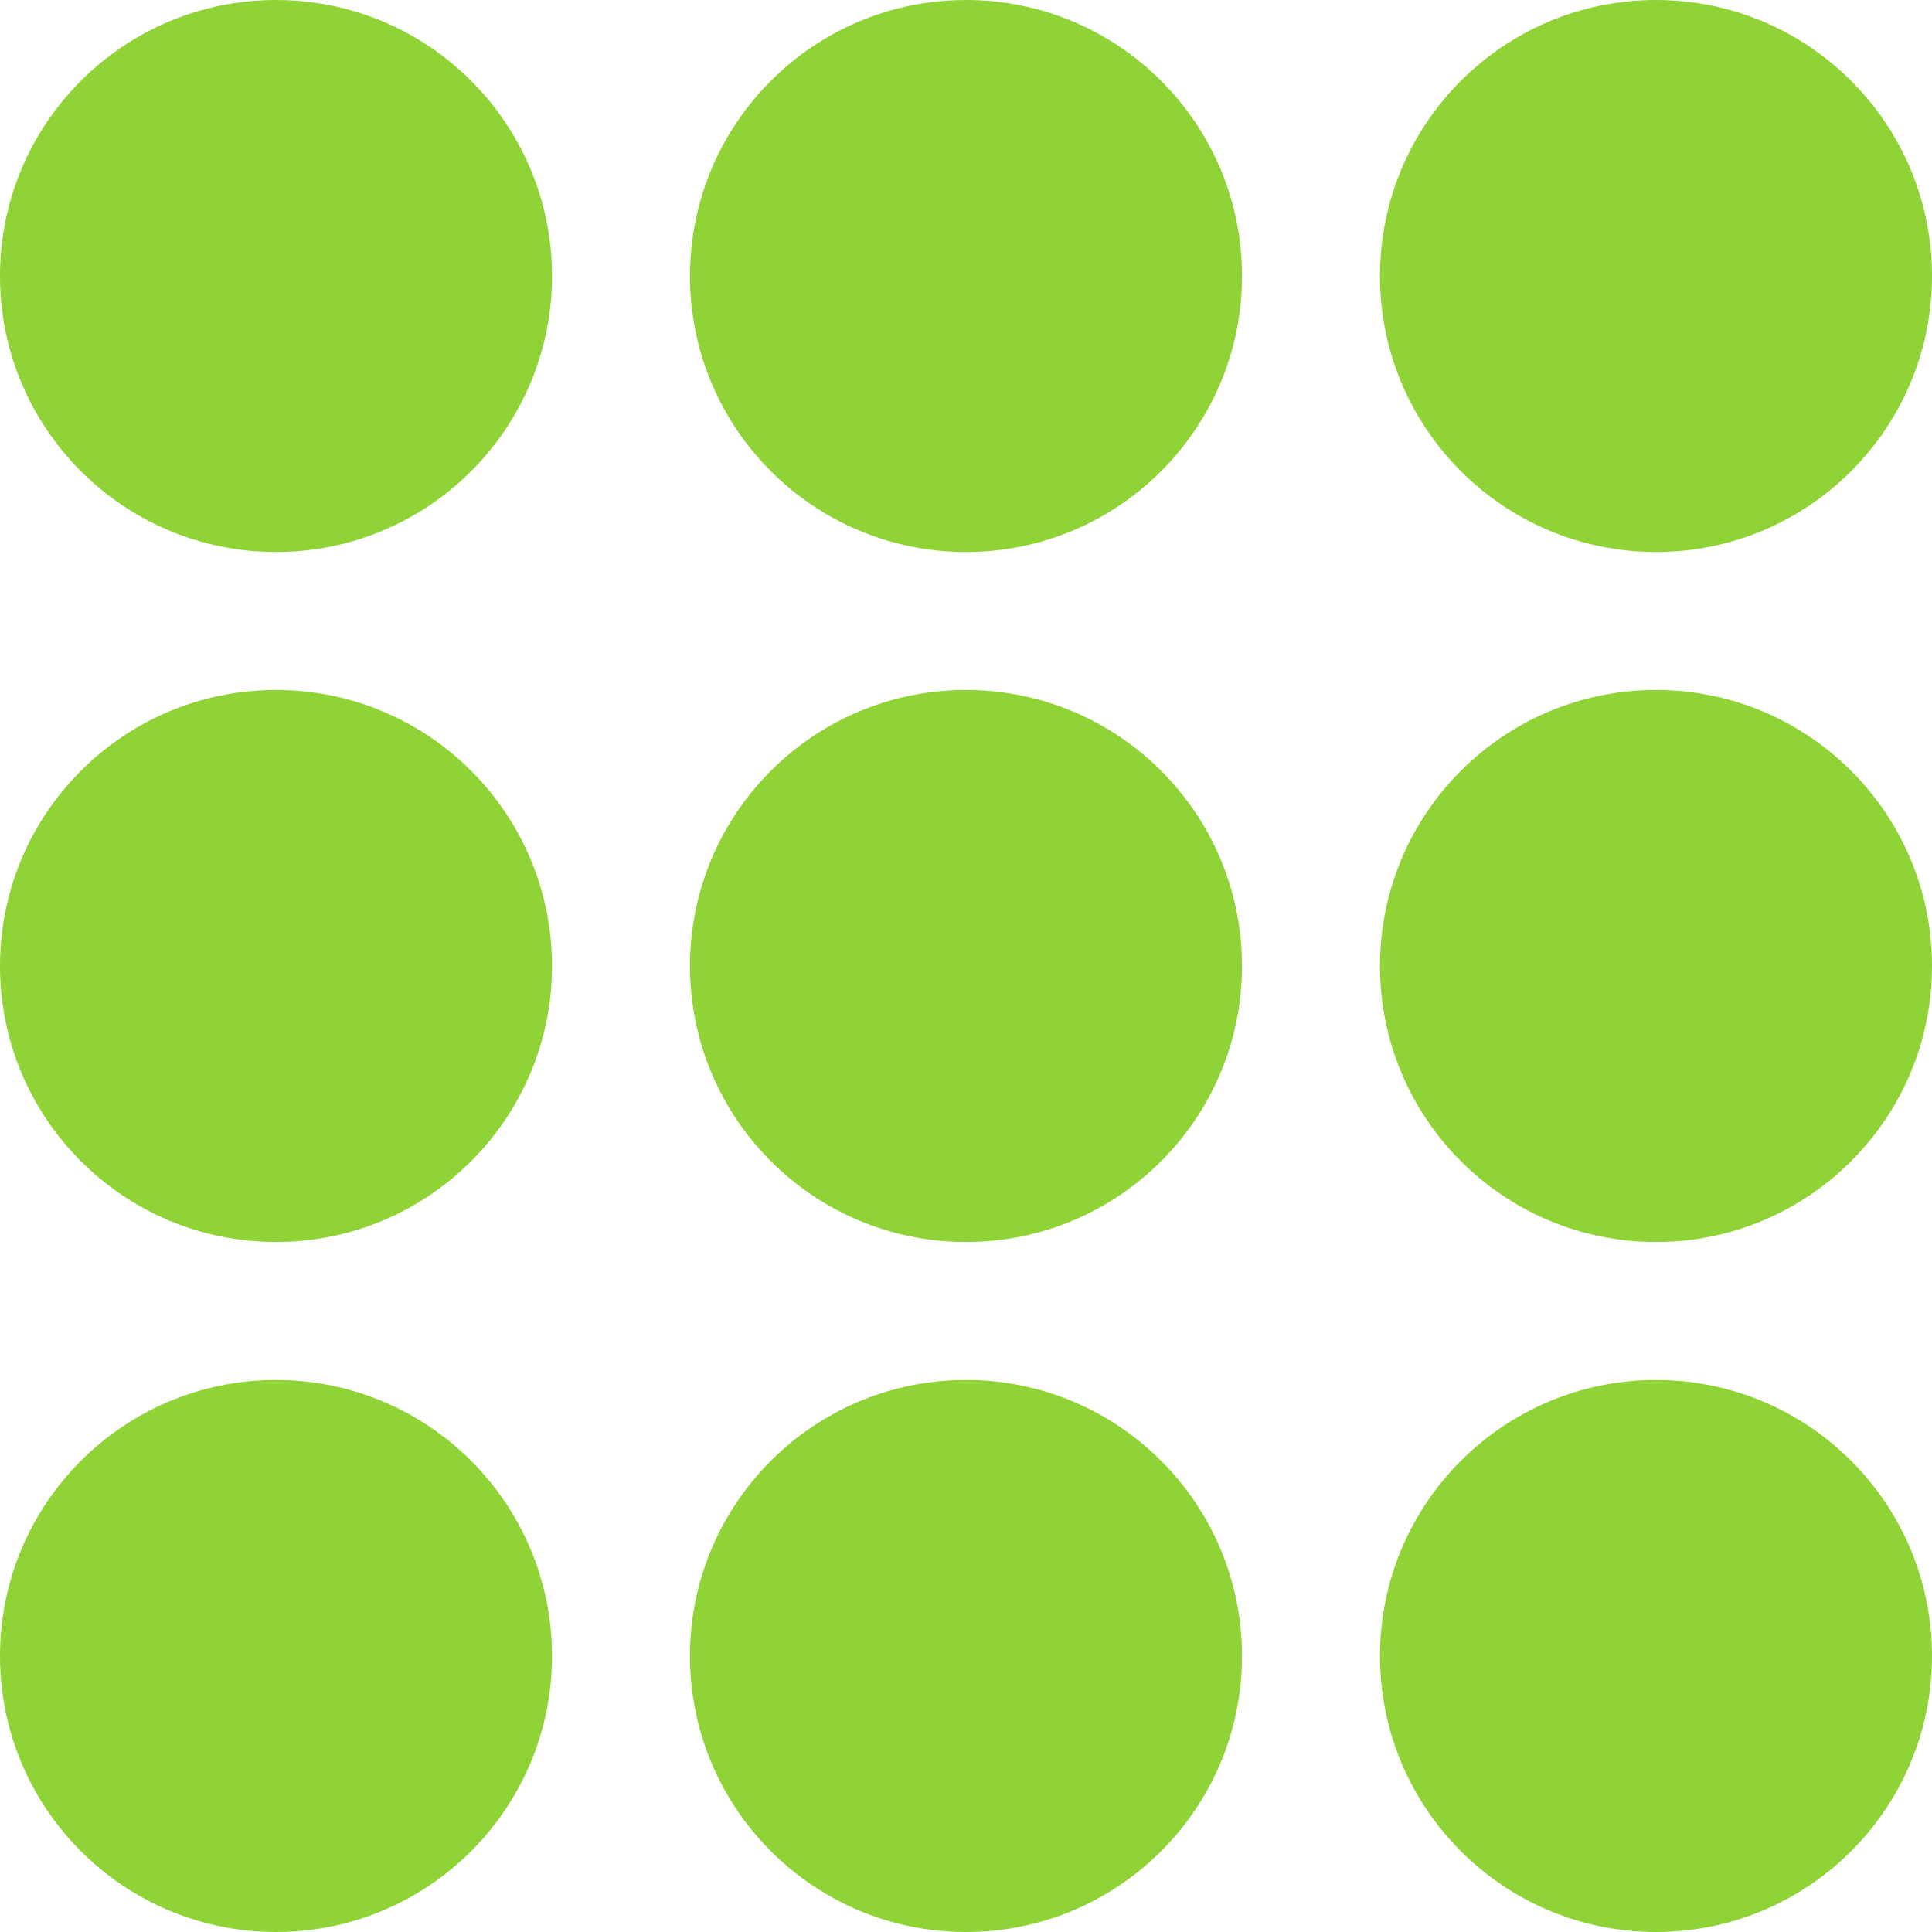
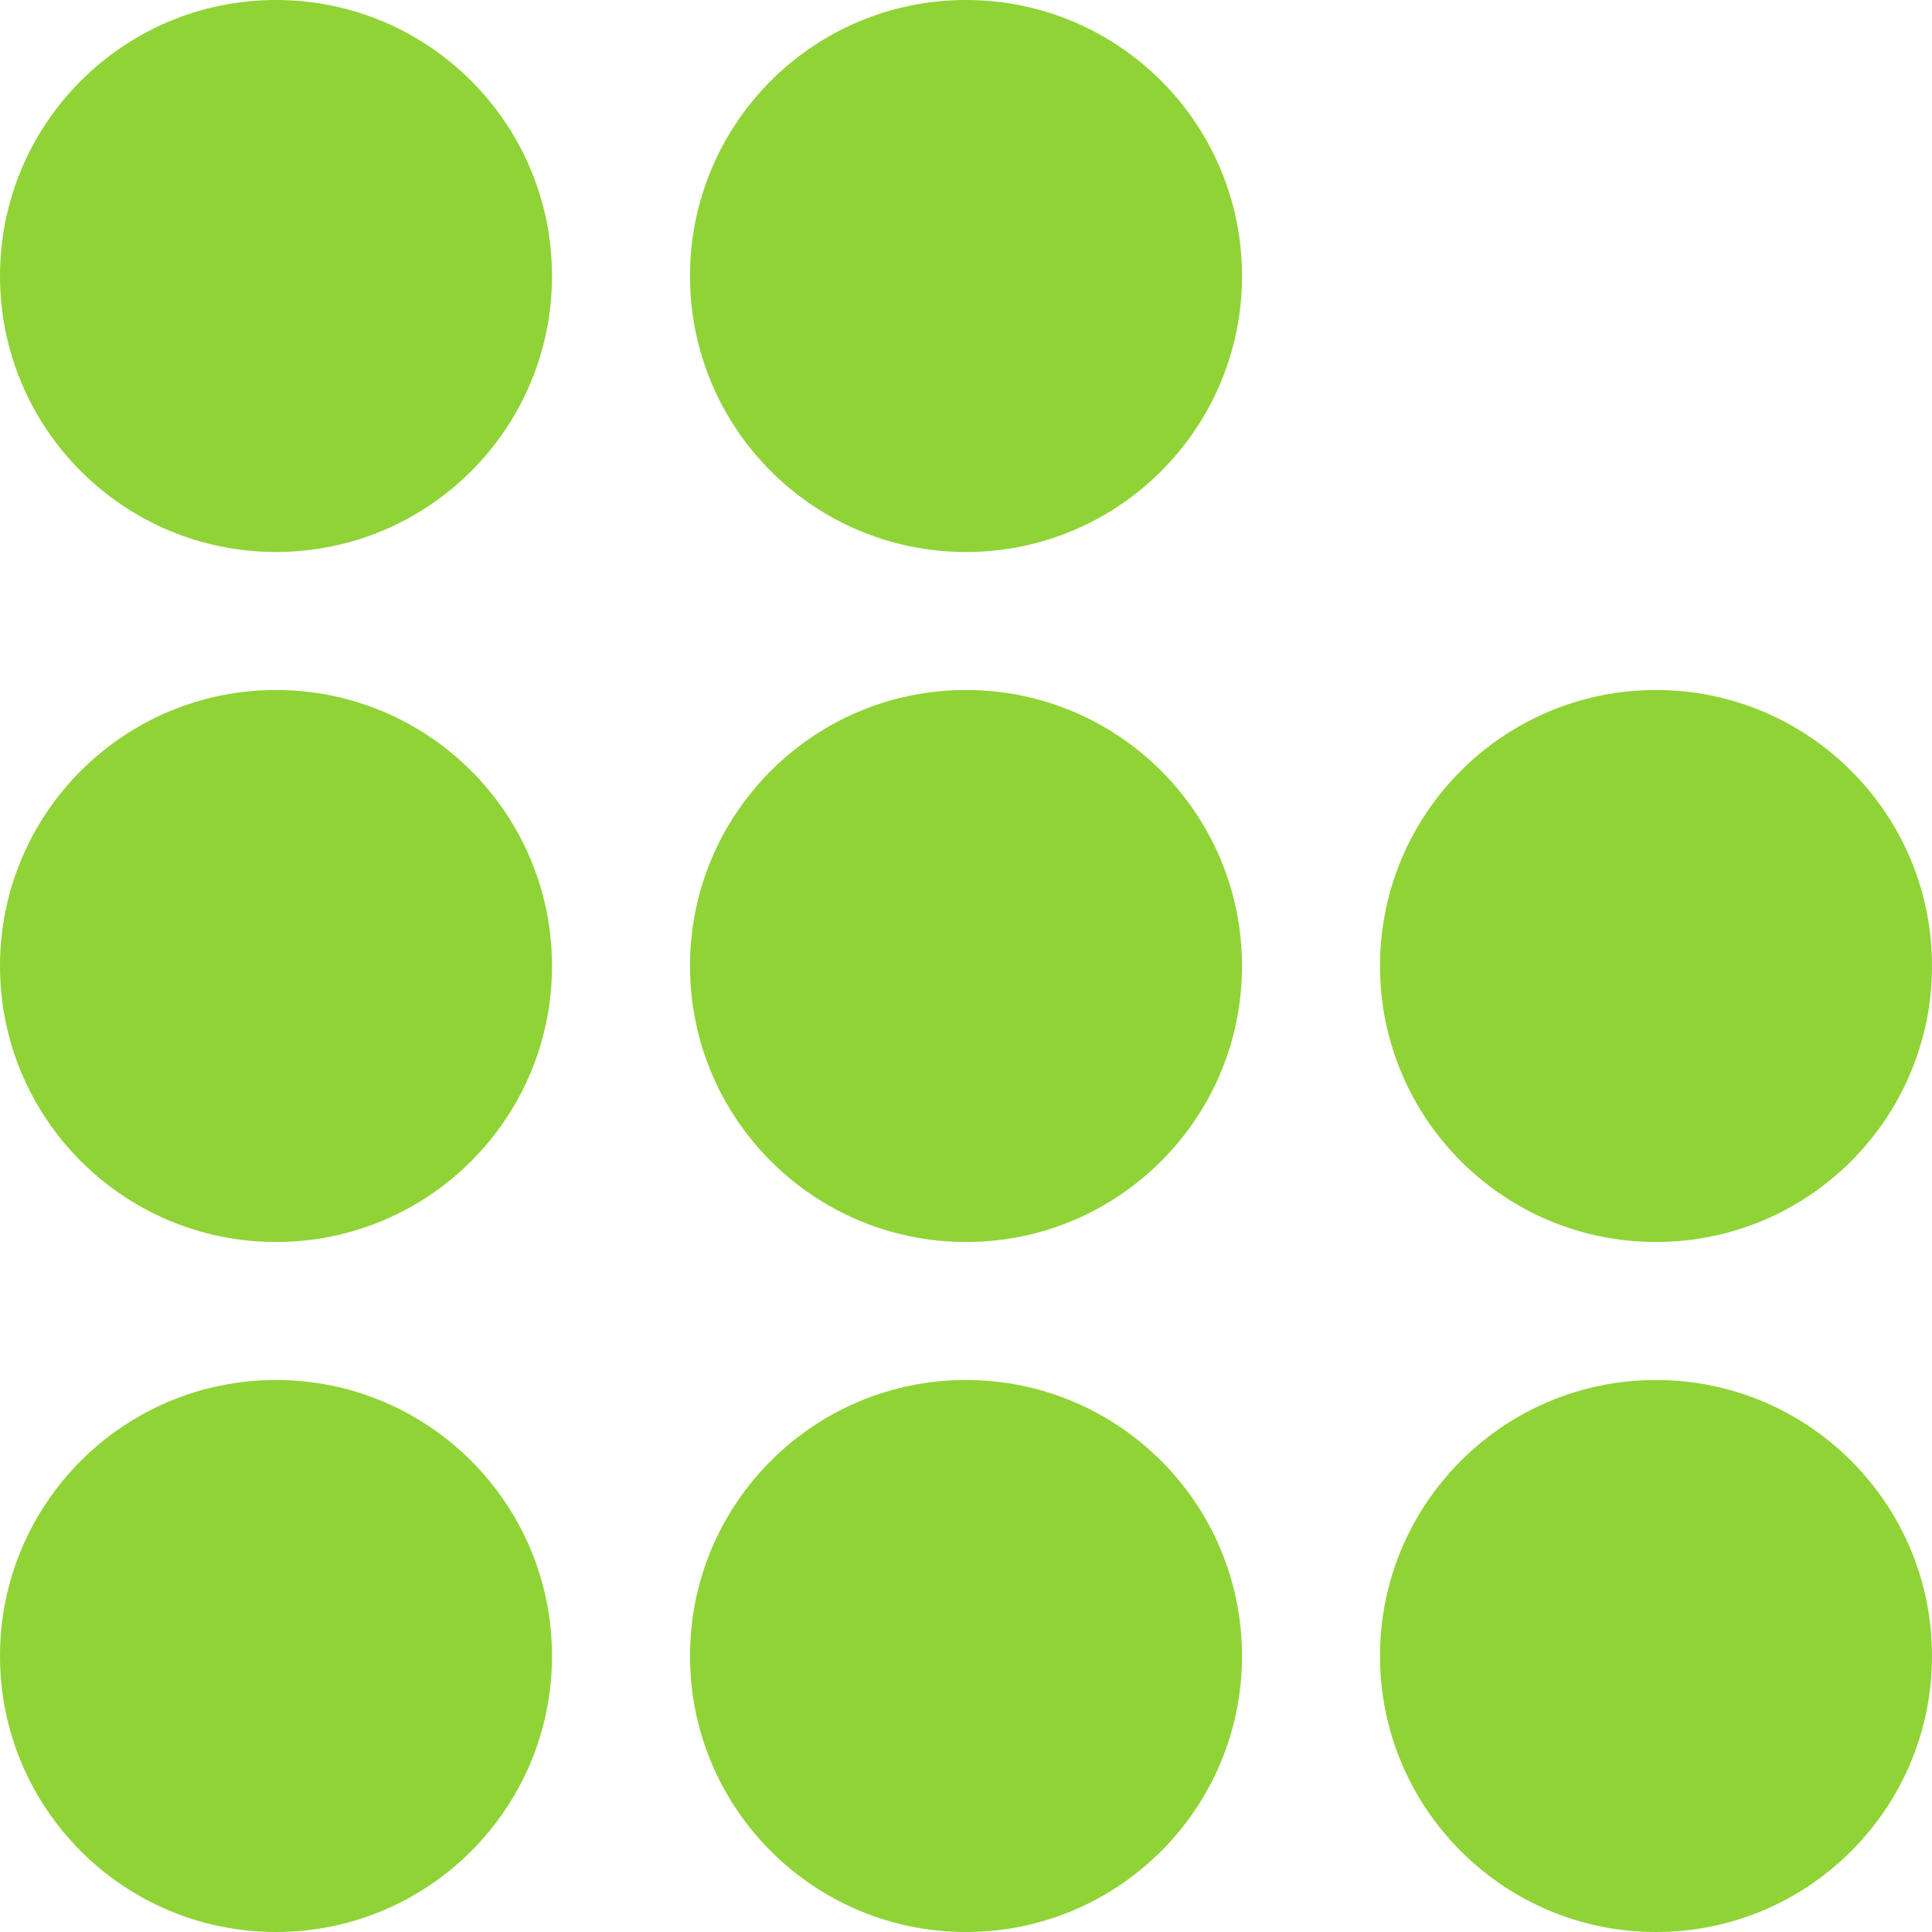
<svg xmlns="http://www.w3.org/2000/svg" width="14" height="14" viewBox="0 0 14 14">
  <circle cx="2" cy="2" r="2" fill="#90D337" />
  <circle cx="2" cy="7" r="2" fill="#90D337" />
  <circle cx="2" cy="12" r="2" fill="#90D337" />
  <circle cx="7" cy="2" r="2" fill="#90D337" />
  <circle cx="7" cy="7" r="2" fill="#90D337" />
  <circle cx="7" cy="12" r="2" fill="#90D337" />
-   <circle cx="12" cy="2" r="2" fill="#90D337" />
  <circle cx="12" cy="7" r="2" fill="#90D337" />
  <circle cx="12" cy="12" r="2" fill="#90D337" />
</svg>